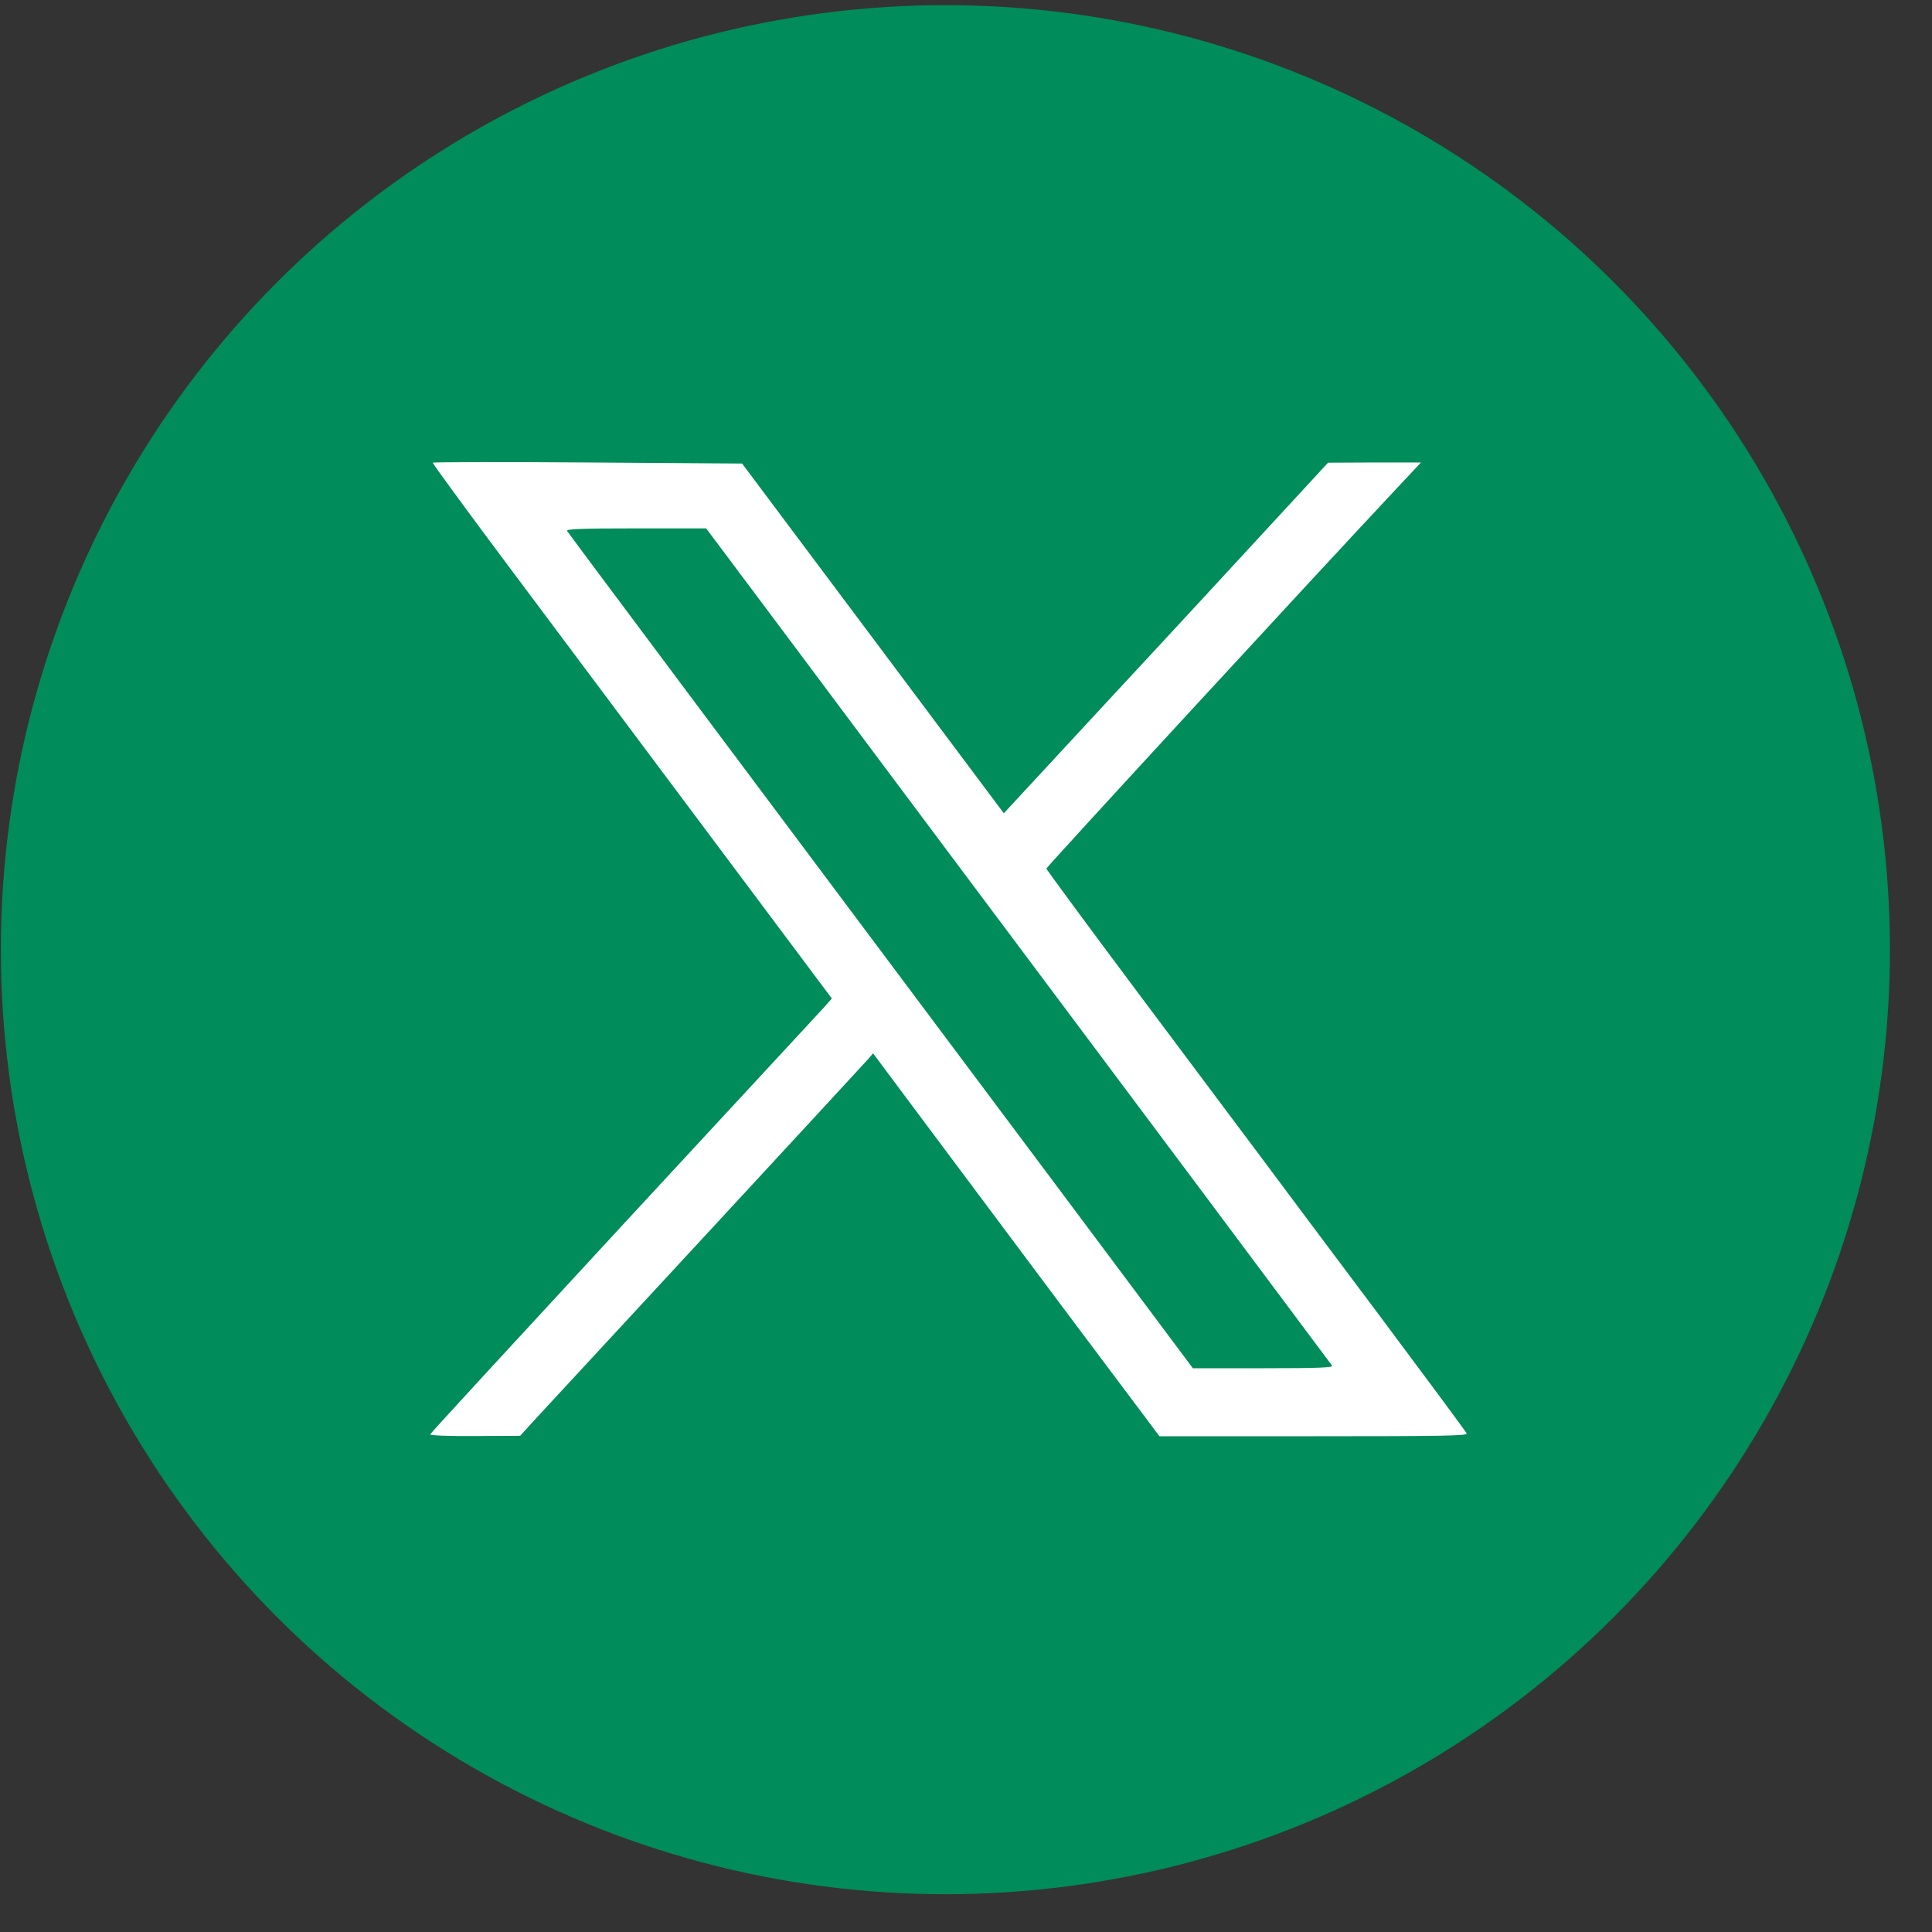
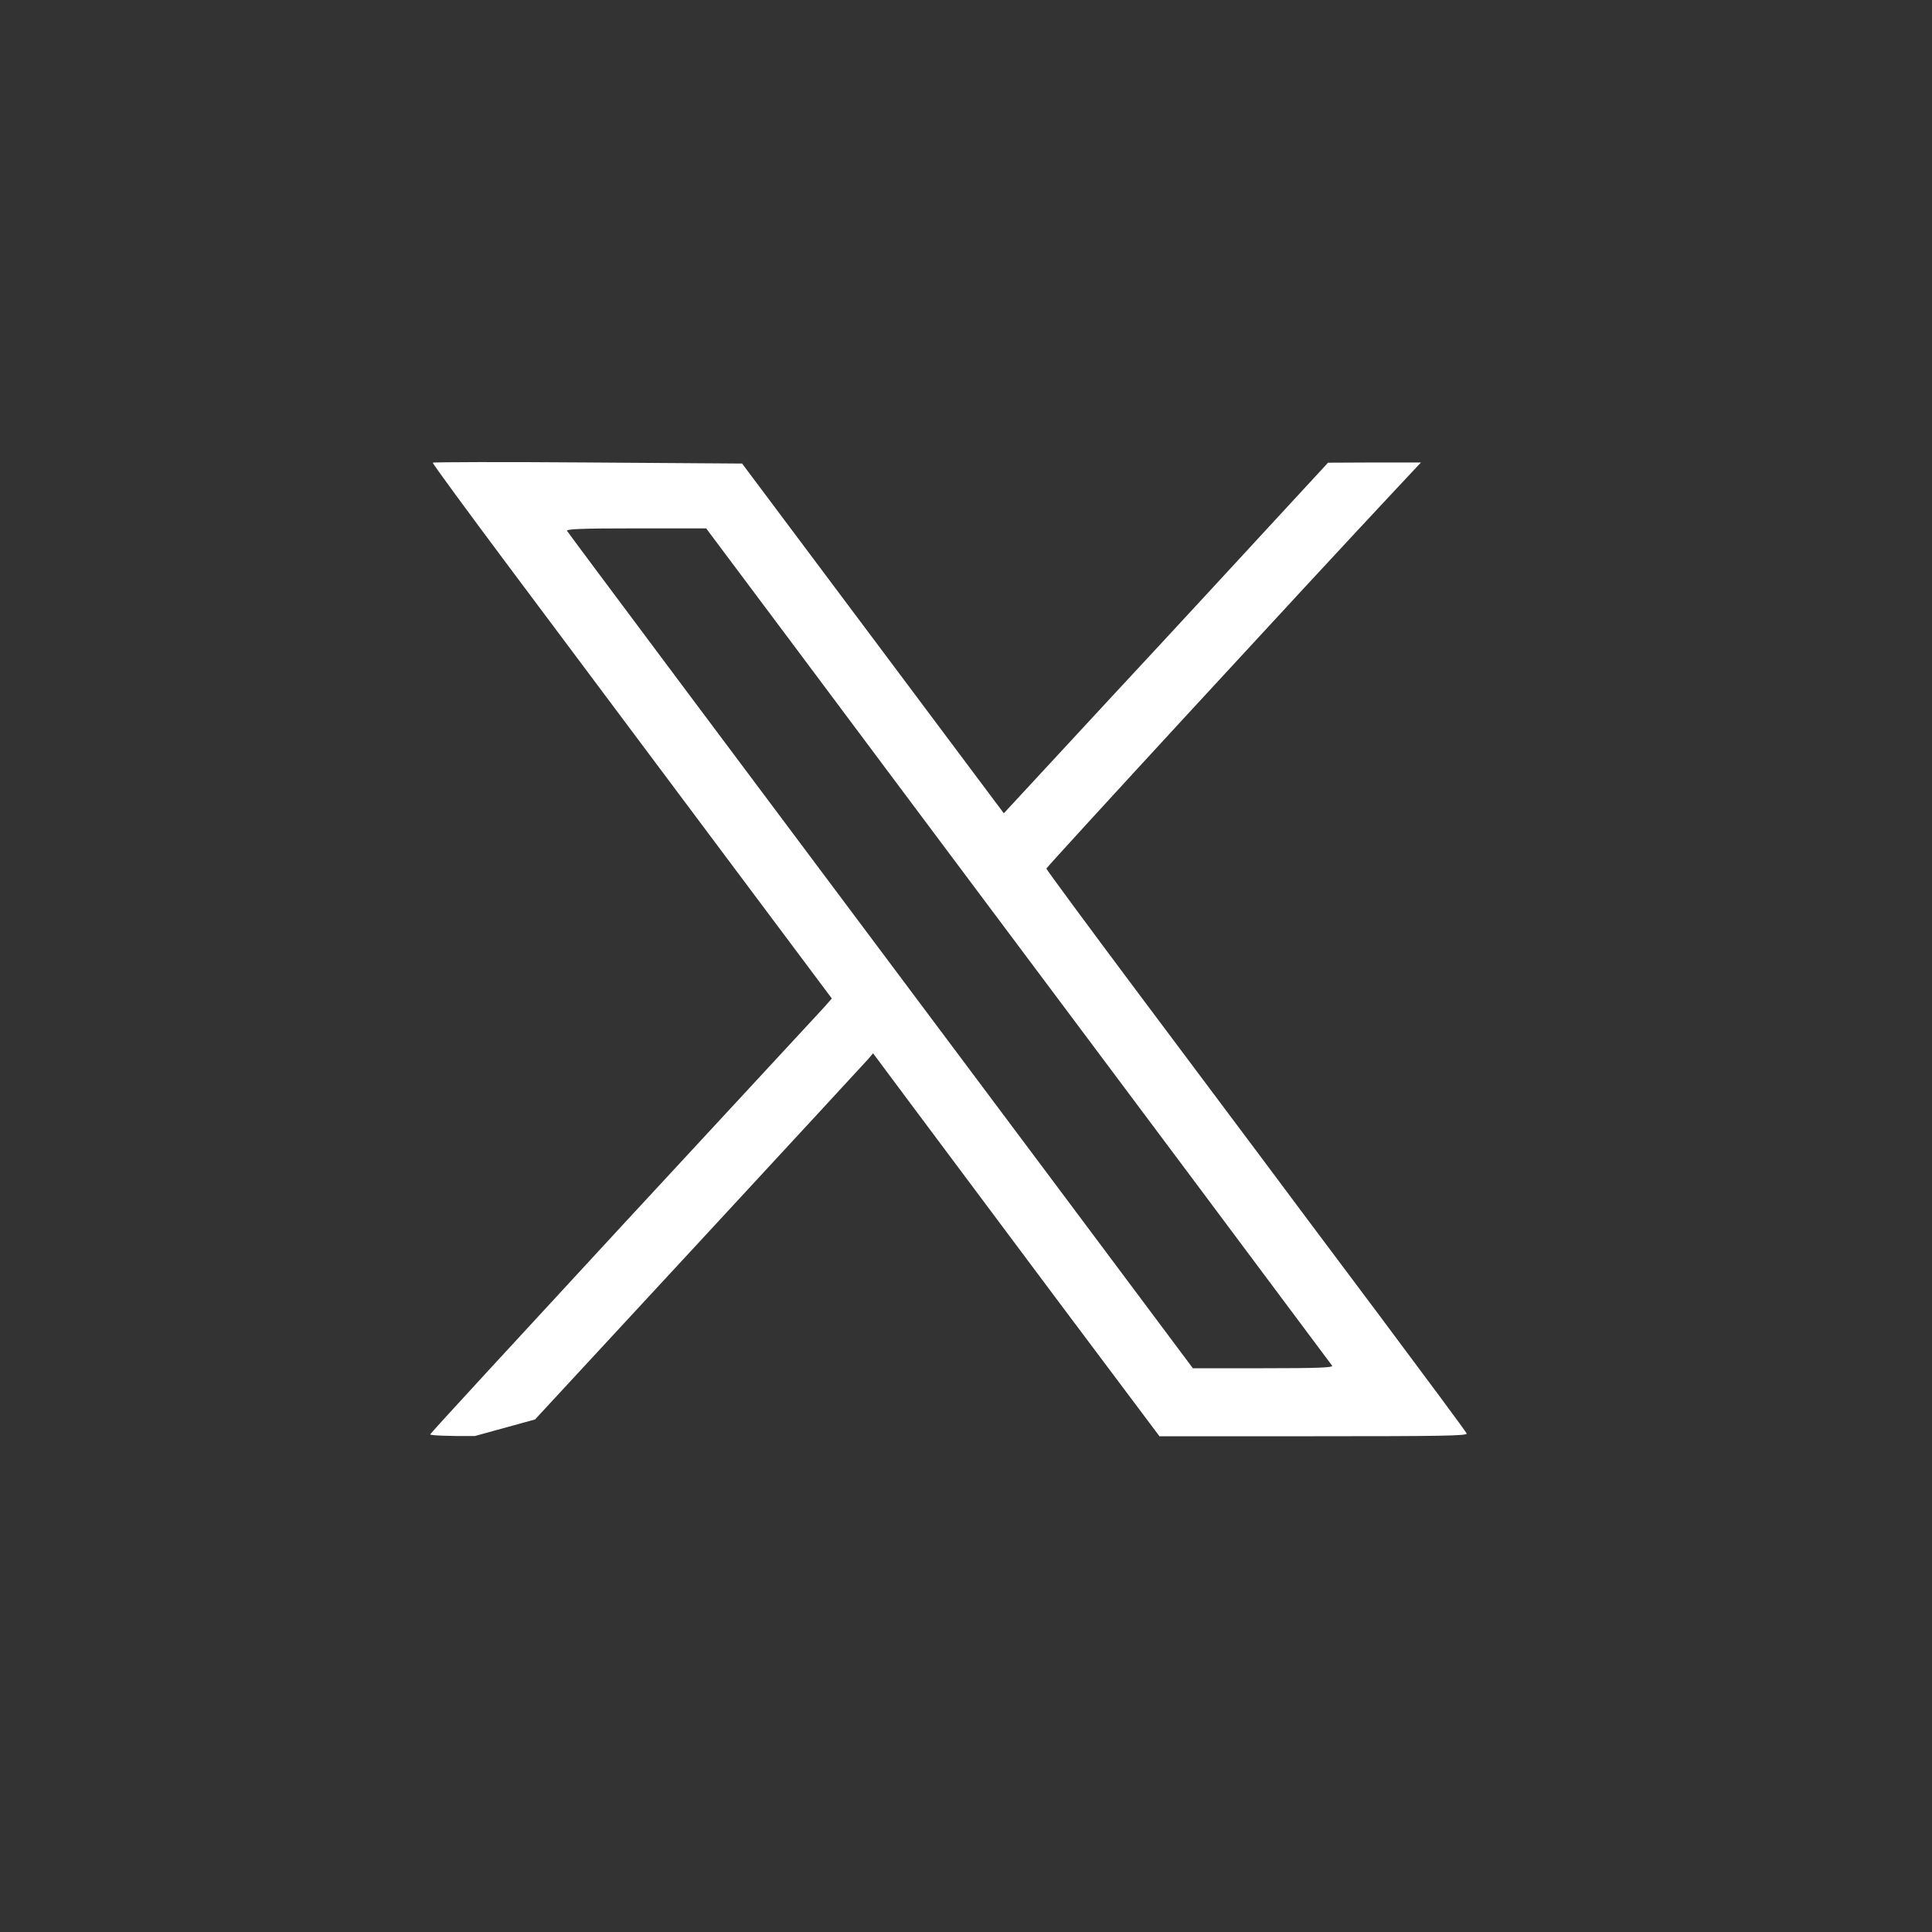
<svg xmlns="http://www.w3.org/2000/svg" width="45" height="45" viewBox="0 0 45 45" fill="none">
  <rect x="0" y="0" width="45" height="45" fill="#333333" stroke="none" />
-   <ellipse cx="22.02" cy="22.12" rx="22" ry="22" fill="#008C5B" />
-   <path d="M10.08 10.777C10.07 10.792 10.872 11.886 11.857 13.204C12.843 14.521 14.938 17.324 16.512 19.429L19.375 23.257L19.192 23.465C19.088 23.579 16.983 25.852 14.517 28.516C12.051 31.185 10.025 33.384 10.02 33.409C10.01 33.434 10.441 33.453 11.06 33.448L12.115 33.443L12.462 33.062C12.655 32.854 14.447 30.918 16.448 28.754C18.449 26.59 20.142 24.757 20.212 24.678L20.336 24.534L21.326 25.862C21.871 26.59 23.371 28.6 24.659 30.323L27.006 33.453H30.596C33.583 33.453 34.182 33.443 34.162 33.389C34.147 33.349 33.236 32.121 32.137 30.65C31.037 29.184 29.779 27.501 29.344 26.916C28.903 26.332 27.61 24.594 26.461 23.064C25.312 21.528 24.372 20.251 24.372 20.231C24.372 20.196 30.443 13.605 32.508 11.401L33.097 10.772H32.013L30.933 10.777L29.671 12.144C28.977 12.897 27.279 14.739 25.892 16.23L23.381 18.943L20.336 14.873L17.285 10.797L13.695 10.772C11.719 10.757 10.089 10.762 10.08 10.777ZM18.587 15.165C19.761 16.74 21.574 19.161 22.614 20.553C23.654 21.939 25.961 25.03 27.744 27.412C29.527 29.799 31.003 31.774 31.027 31.809C31.057 31.854 30.706 31.869 29.423 31.869H27.784L24.535 27.521C17.037 17.502 13.254 12.441 13.209 12.367C13.18 12.322 13.516 12.307 14.809 12.307H16.448L18.587 15.165Z" fill="white" />
+   <path d="M10.08 10.777C10.07 10.792 10.872 11.886 11.857 13.204C12.843 14.521 14.938 17.324 16.512 19.429L19.375 23.257L19.192 23.465C19.088 23.579 16.983 25.852 14.517 28.516C12.051 31.185 10.025 33.384 10.02 33.409C10.01 33.434 10.441 33.453 11.06 33.448L12.462 33.062C12.655 32.854 14.447 30.918 16.448 28.754C18.449 26.59 20.142 24.757 20.212 24.678L20.336 24.534L21.326 25.862C21.871 26.59 23.371 28.6 24.659 30.323L27.006 33.453H30.596C33.583 33.453 34.182 33.443 34.162 33.389C34.147 33.349 33.236 32.121 32.137 30.65C31.037 29.184 29.779 27.501 29.344 26.916C28.903 26.332 27.61 24.594 26.461 23.064C25.312 21.528 24.372 20.251 24.372 20.231C24.372 20.196 30.443 13.605 32.508 11.401L33.097 10.772H32.013L30.933 10.777L29.671 12.144C28.977 12.897 27.279 14.739 25.892 16.23L23.381 18.943L20.336 14.873L17.285 10.797L13.695 10.772C11.719 10.757 10.089 10.762 10.08 10.777ZM18.587 15.165C19.761 16.74 21.574 19.161 22.614 20.553C23.654 21.939 25.961 25.03 27.744 27.412C29.527 29.799 31.003 31.774 31.027 31.809C31.057 31.854 30.706 31.869 29.423 31.869H27.784L24.535 27.521C17.037 17.502 13.254 12.441 13.209 12.367C13.18 12.322 13.516 12.307 14.809 12.307H16.448L18.587 15.165Z" fill="white" />
</svg>